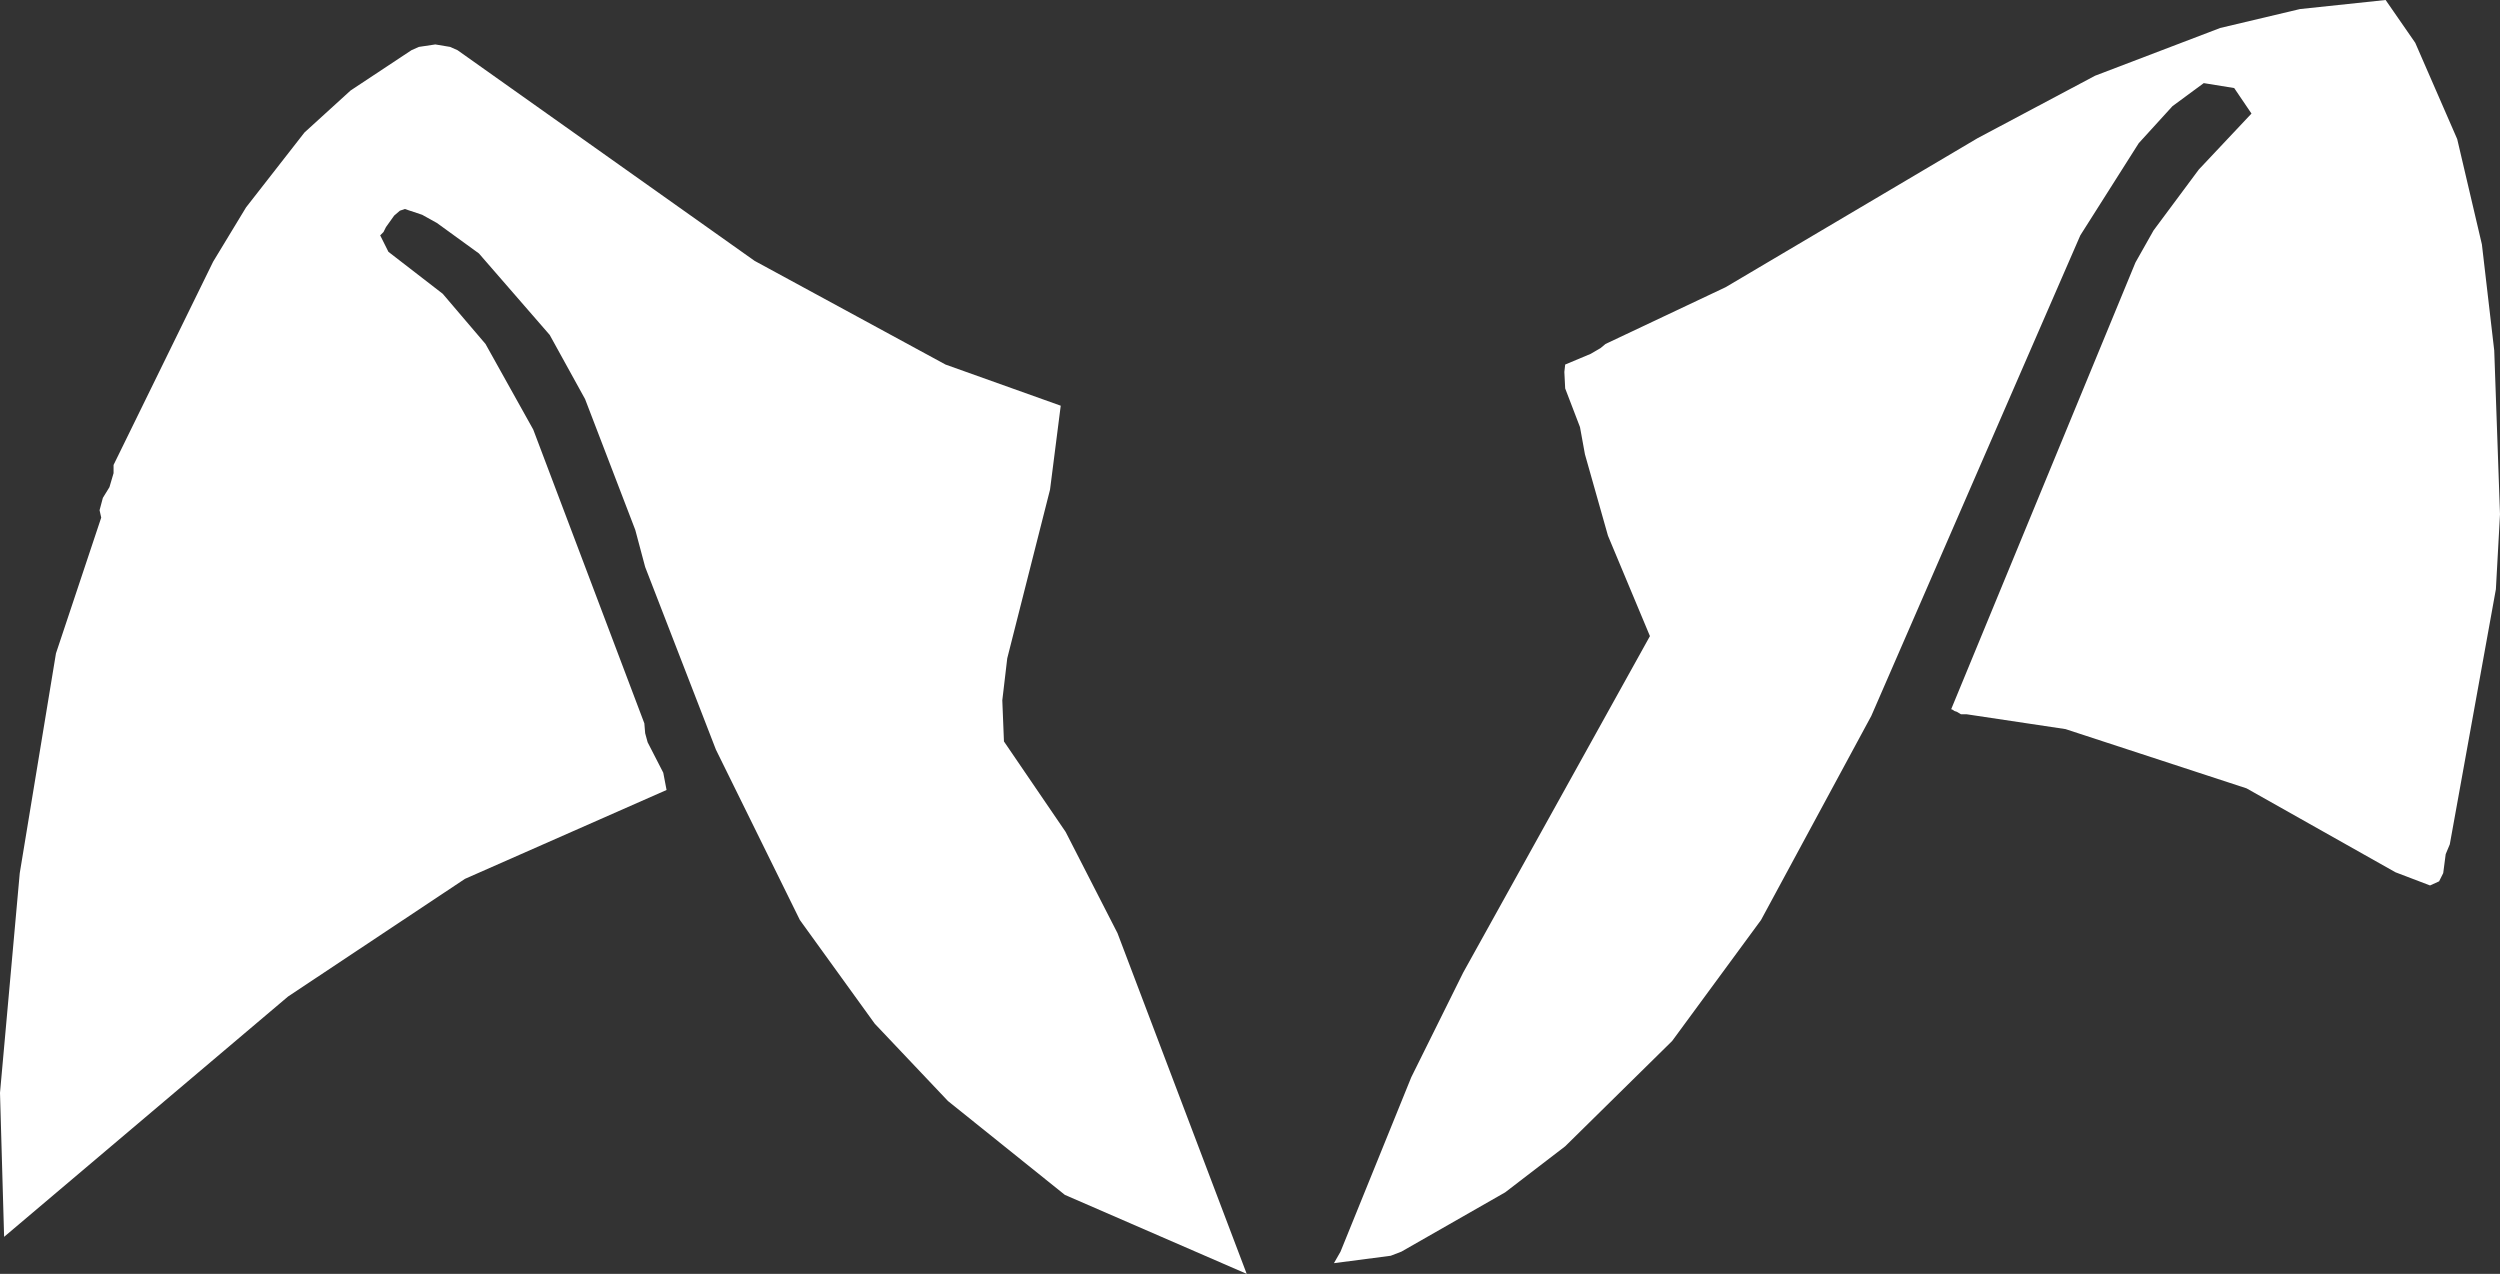
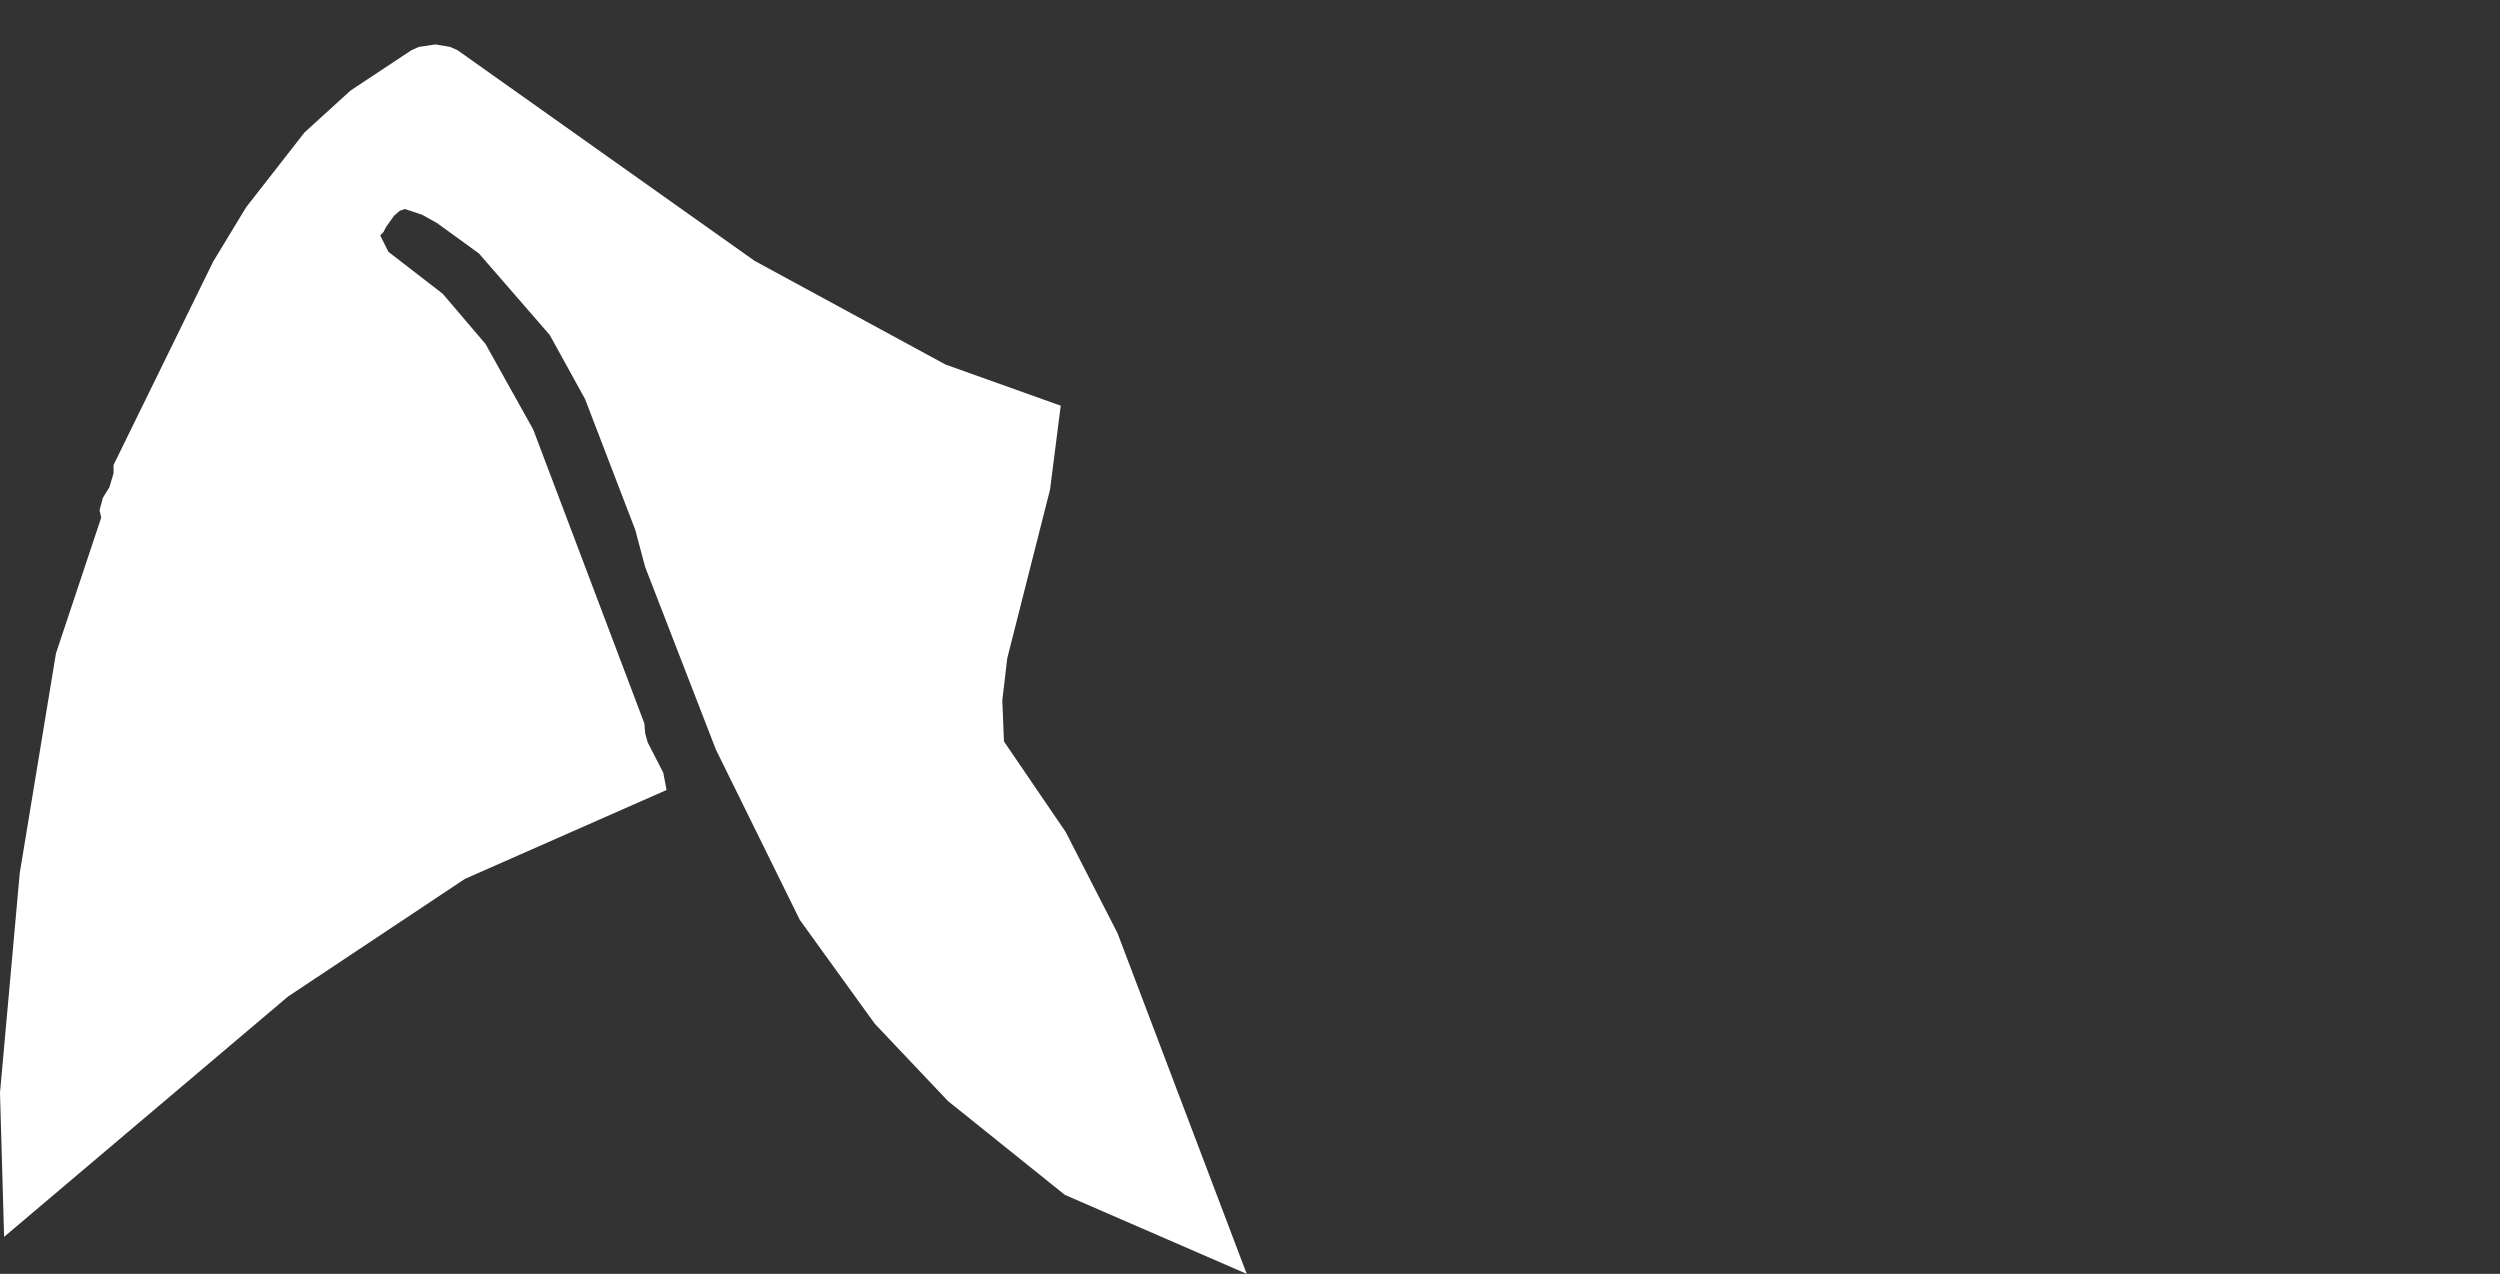
<svg xmlns="http://www.w3.org/2000/svg" height="77.4px" width="151.9px">
  <rect width="100%" height="100%" fill="#333333" stroke="none" />
  <g transform="matrix(1.0, 0.0, 0.0, 1.0, 0.0, 0.0)">
-     <path d="M139.75 0.55 L144.95 0.0 146.75 2.6 149.3 8.45 150.8 14.85 151.55 21.3 151.9 31.25 151.65 35.8 148.85 51.3 148.6 51.9 148.45 53.05 148.2 53.55 147.65 53.8 145.55 53.0 136.5 47.9 125.5 44.3 119.5 43.4 119.15 43.4 118.9 43.25 118.75 43.2 118.6 43.1 118.55 43.1 129.75 15.95 130.85 14.0 133.6 10.3 136.8 6.9 135.75 5.35 133.9 5.05 132.0 6.45 129.95 8.7 126.4 14.3 113.7 43.5 107.0 55.9 101.6 63.25 95.1 69.65 91.45 72.45 85.15 76.05 84.5 76.3 81.05 76.75 81.45 76.05 85.75 65.45 88.9 59.1 100.25 38.65 97.7 32.55 96.3 27.6 96.0 25.95 95.1 23.6 95.05 22.6 95.1 22.15 96.65 21.5 97.25 21.15 97.55 20.9 104.85 17.45 120.15 8.4 127.3 4.6 134.9 1.7 139.75 0.55 M26.45 2.7 L27.35 2.85 27.8 3.05 45.85 15.85 57.45 22.15 64.45 24.65 63.8 29.75 61.2 40.0 60.9 42.55 61.0 45.05 64.75 50.55 67.9 56.7 75.75 77.4 64.7 72.6 57.6 66.9 53.15 62.2 48.6 55.9 43.5 45.55 39.2 34.45 38.6 32.2 35.55 24.25 33.4 20.35 29.1 15.4 26.55 13.55 25.65 13.05 24.6 12.7 24.3 12.8 23.95 13.1 23.45 13.8 23.3 14.1 23.1 14.3 23.6 15.3 26.9 17.85 29.5 20.9 32.4 26.1 39.15 43.95 39.2 44.55 39.35 45.1 40.3 46.95 40.5 48.0 28.25 53.4 17.5 60.55 0.25 75.15 0.0 66.4 1.2 53.05 3.4 39.7 6.15 31.45 6.05 31.0 6.25 30.25 6.65 29.6 6.9 28.75 6.9 28.25 12.95 15.9 14.95 12.6 18.5 8.05 21.3 5.5 25.0 3.05 25.45 2.85 26.45 2.7" fill="#ffffff" fill-rule="evenodd" stroke="none" />
+     <path d="M139.75 0.55 M26.45 2.7 L27.35 2.85 27.8 3.05 45.85 15.85 57.45 22.15 64.45 24.65 63.8 29.75 61.2 40.0 60.9 42.55 61.0 45.05 64.75 50.55 67.9 56.7 75.75 77.4 64.7 72.6 57.6 66.9 53.15 62.2 48.6 55.9 43.5 45.55 39.2 34.45 38.6 32.2 35.55 24.25 33.4 20.35 29.1 15.4 26.55 13.55 25.65 13.05 24.6 12.7 24.3 12.8 23.95 13.1 23.45 13.8 23.3 14.1 23.1 14.3 23.6 15.3 26.9 17.85 29.5 20.9 32.4 26.1 39.15 43.95 39.2 44.55 39.35 45.1 40.3 46.95 40.5 48.0 28.25 53.4 17.5 60.55 0.25 75.15 0.0 66.4 1.2 53.05 3.4 39.7 6.15 31.45 6.05 31.0 6.25 30.25 6.65 29.6 6.9 28.75 6.9 28.25 12.95 15.9 14.95 12.6 18.5 8.05 21.3 5.5 25.0 3.05 25.45 2.85 26.45 2.7" fill="#ffffff" fill-rule="evenodd" stroke="none" />
  </g>
</svg>